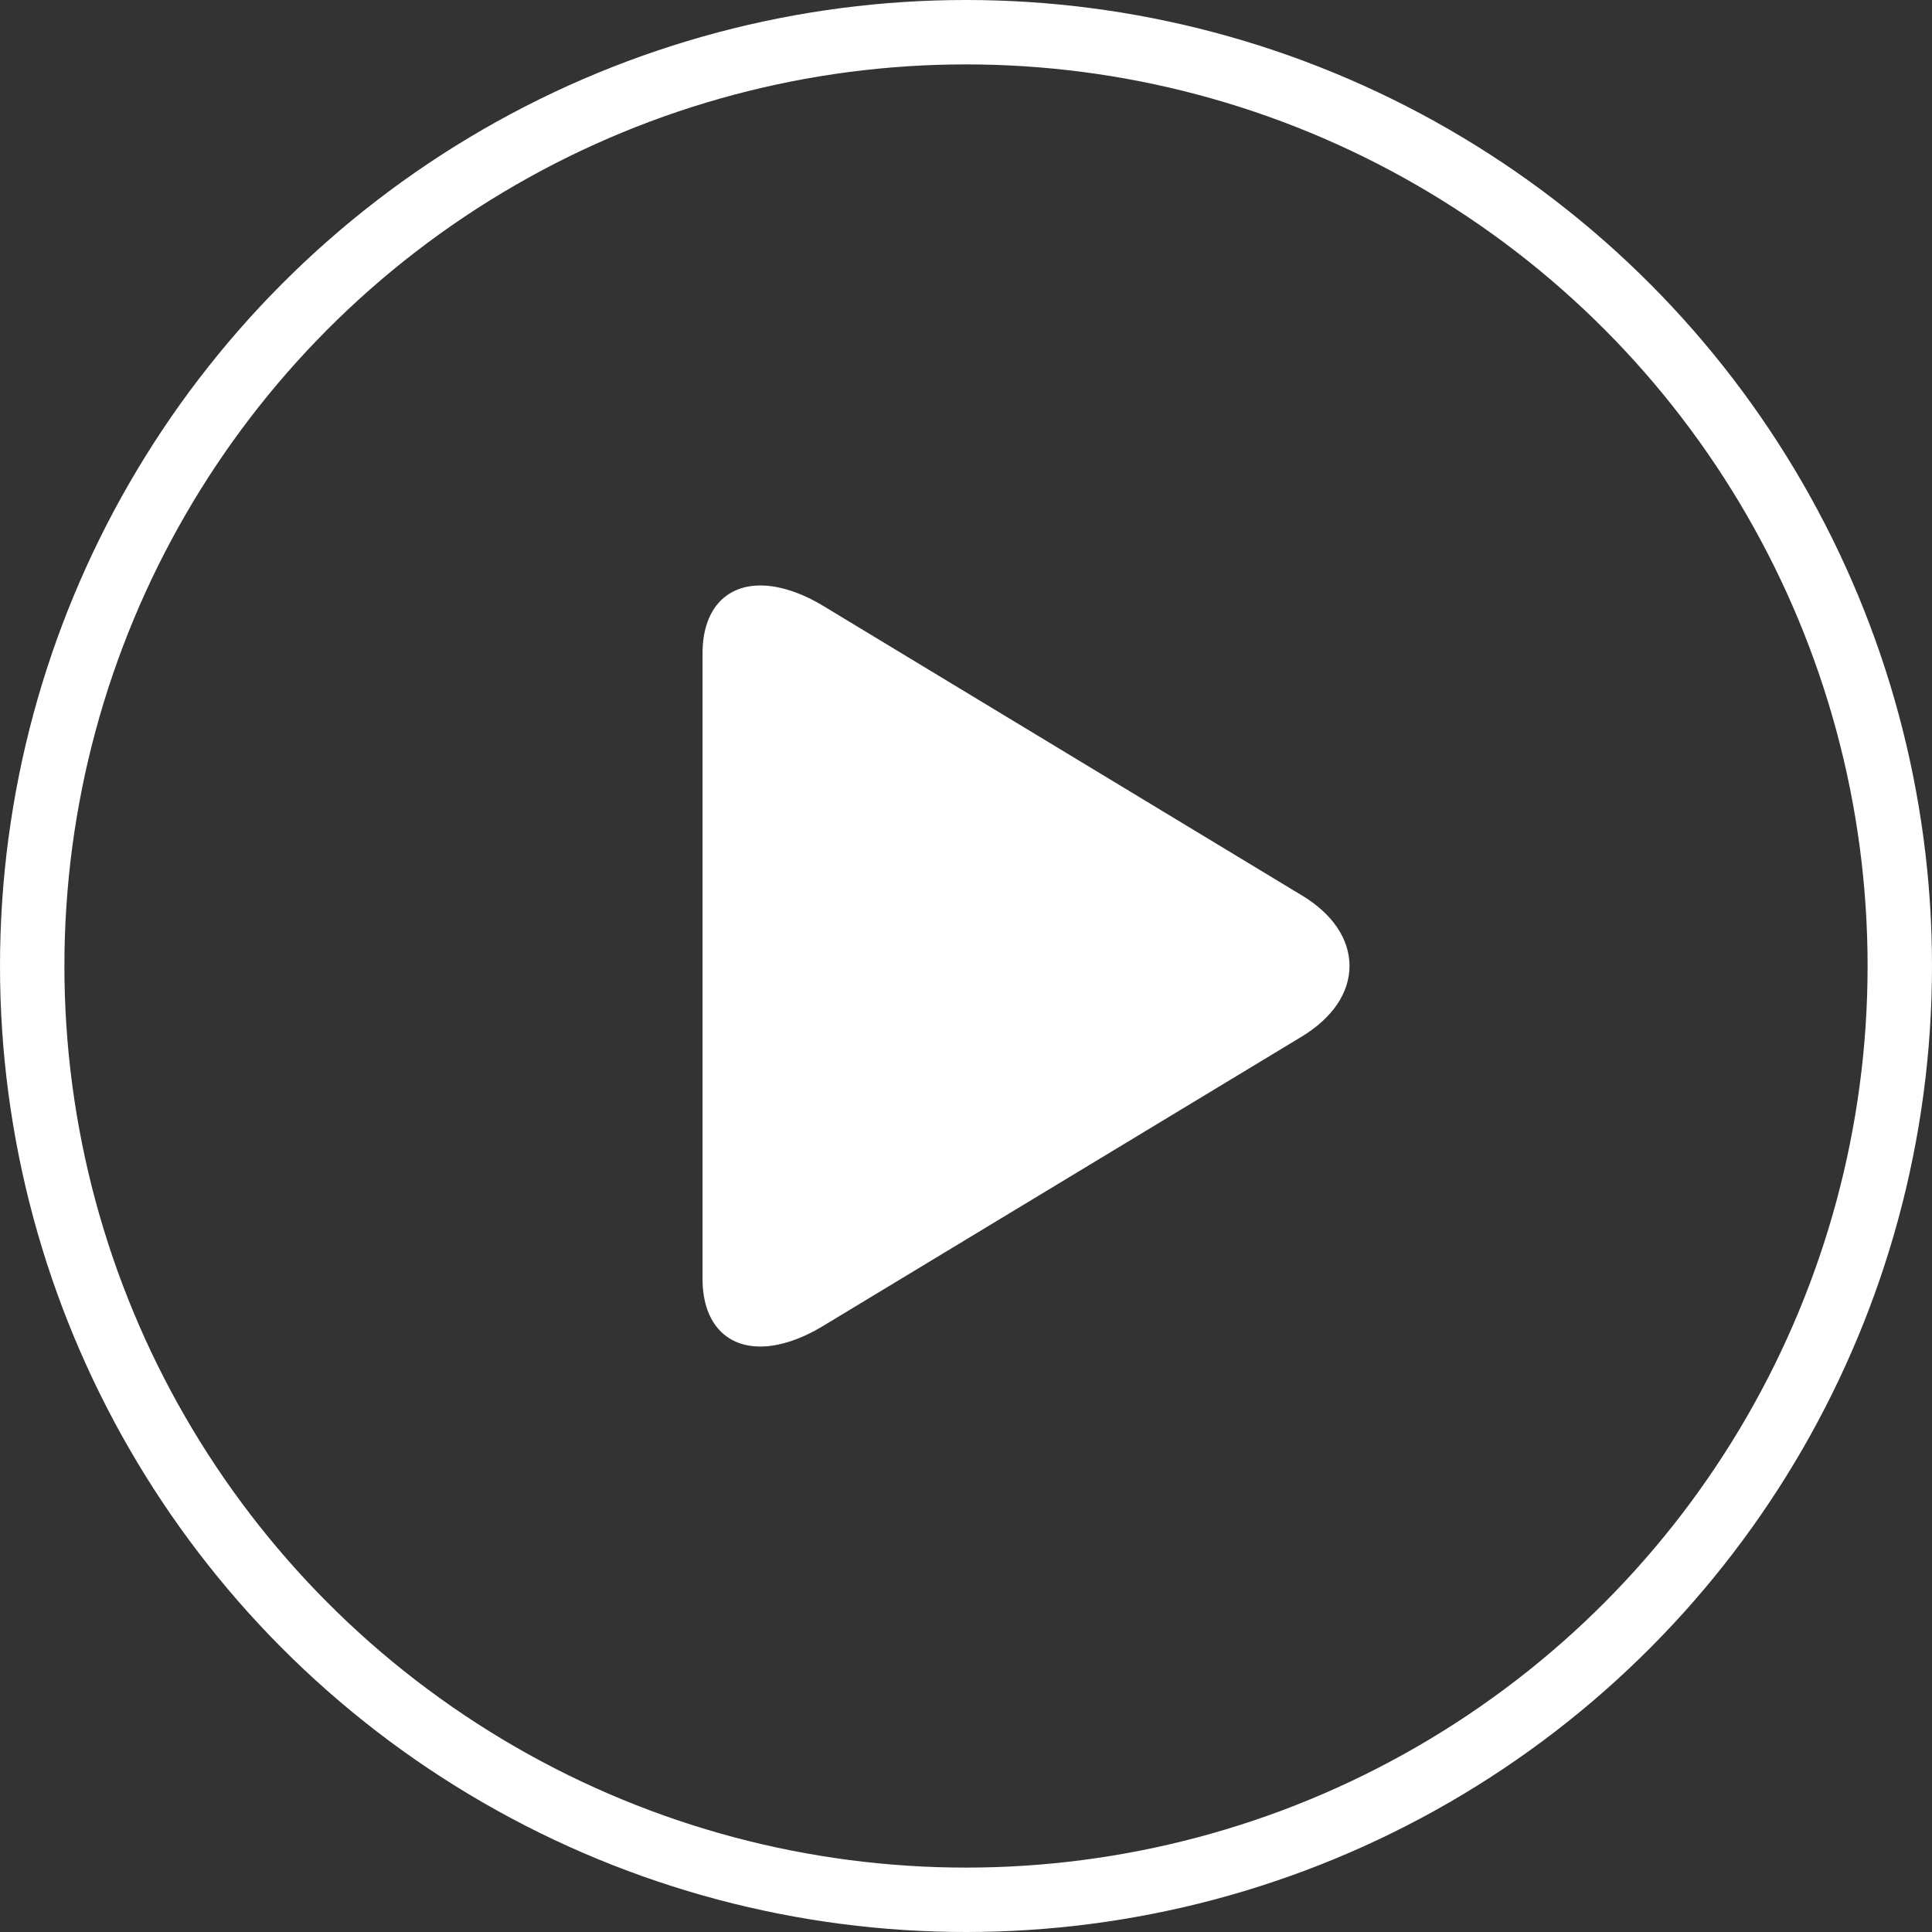
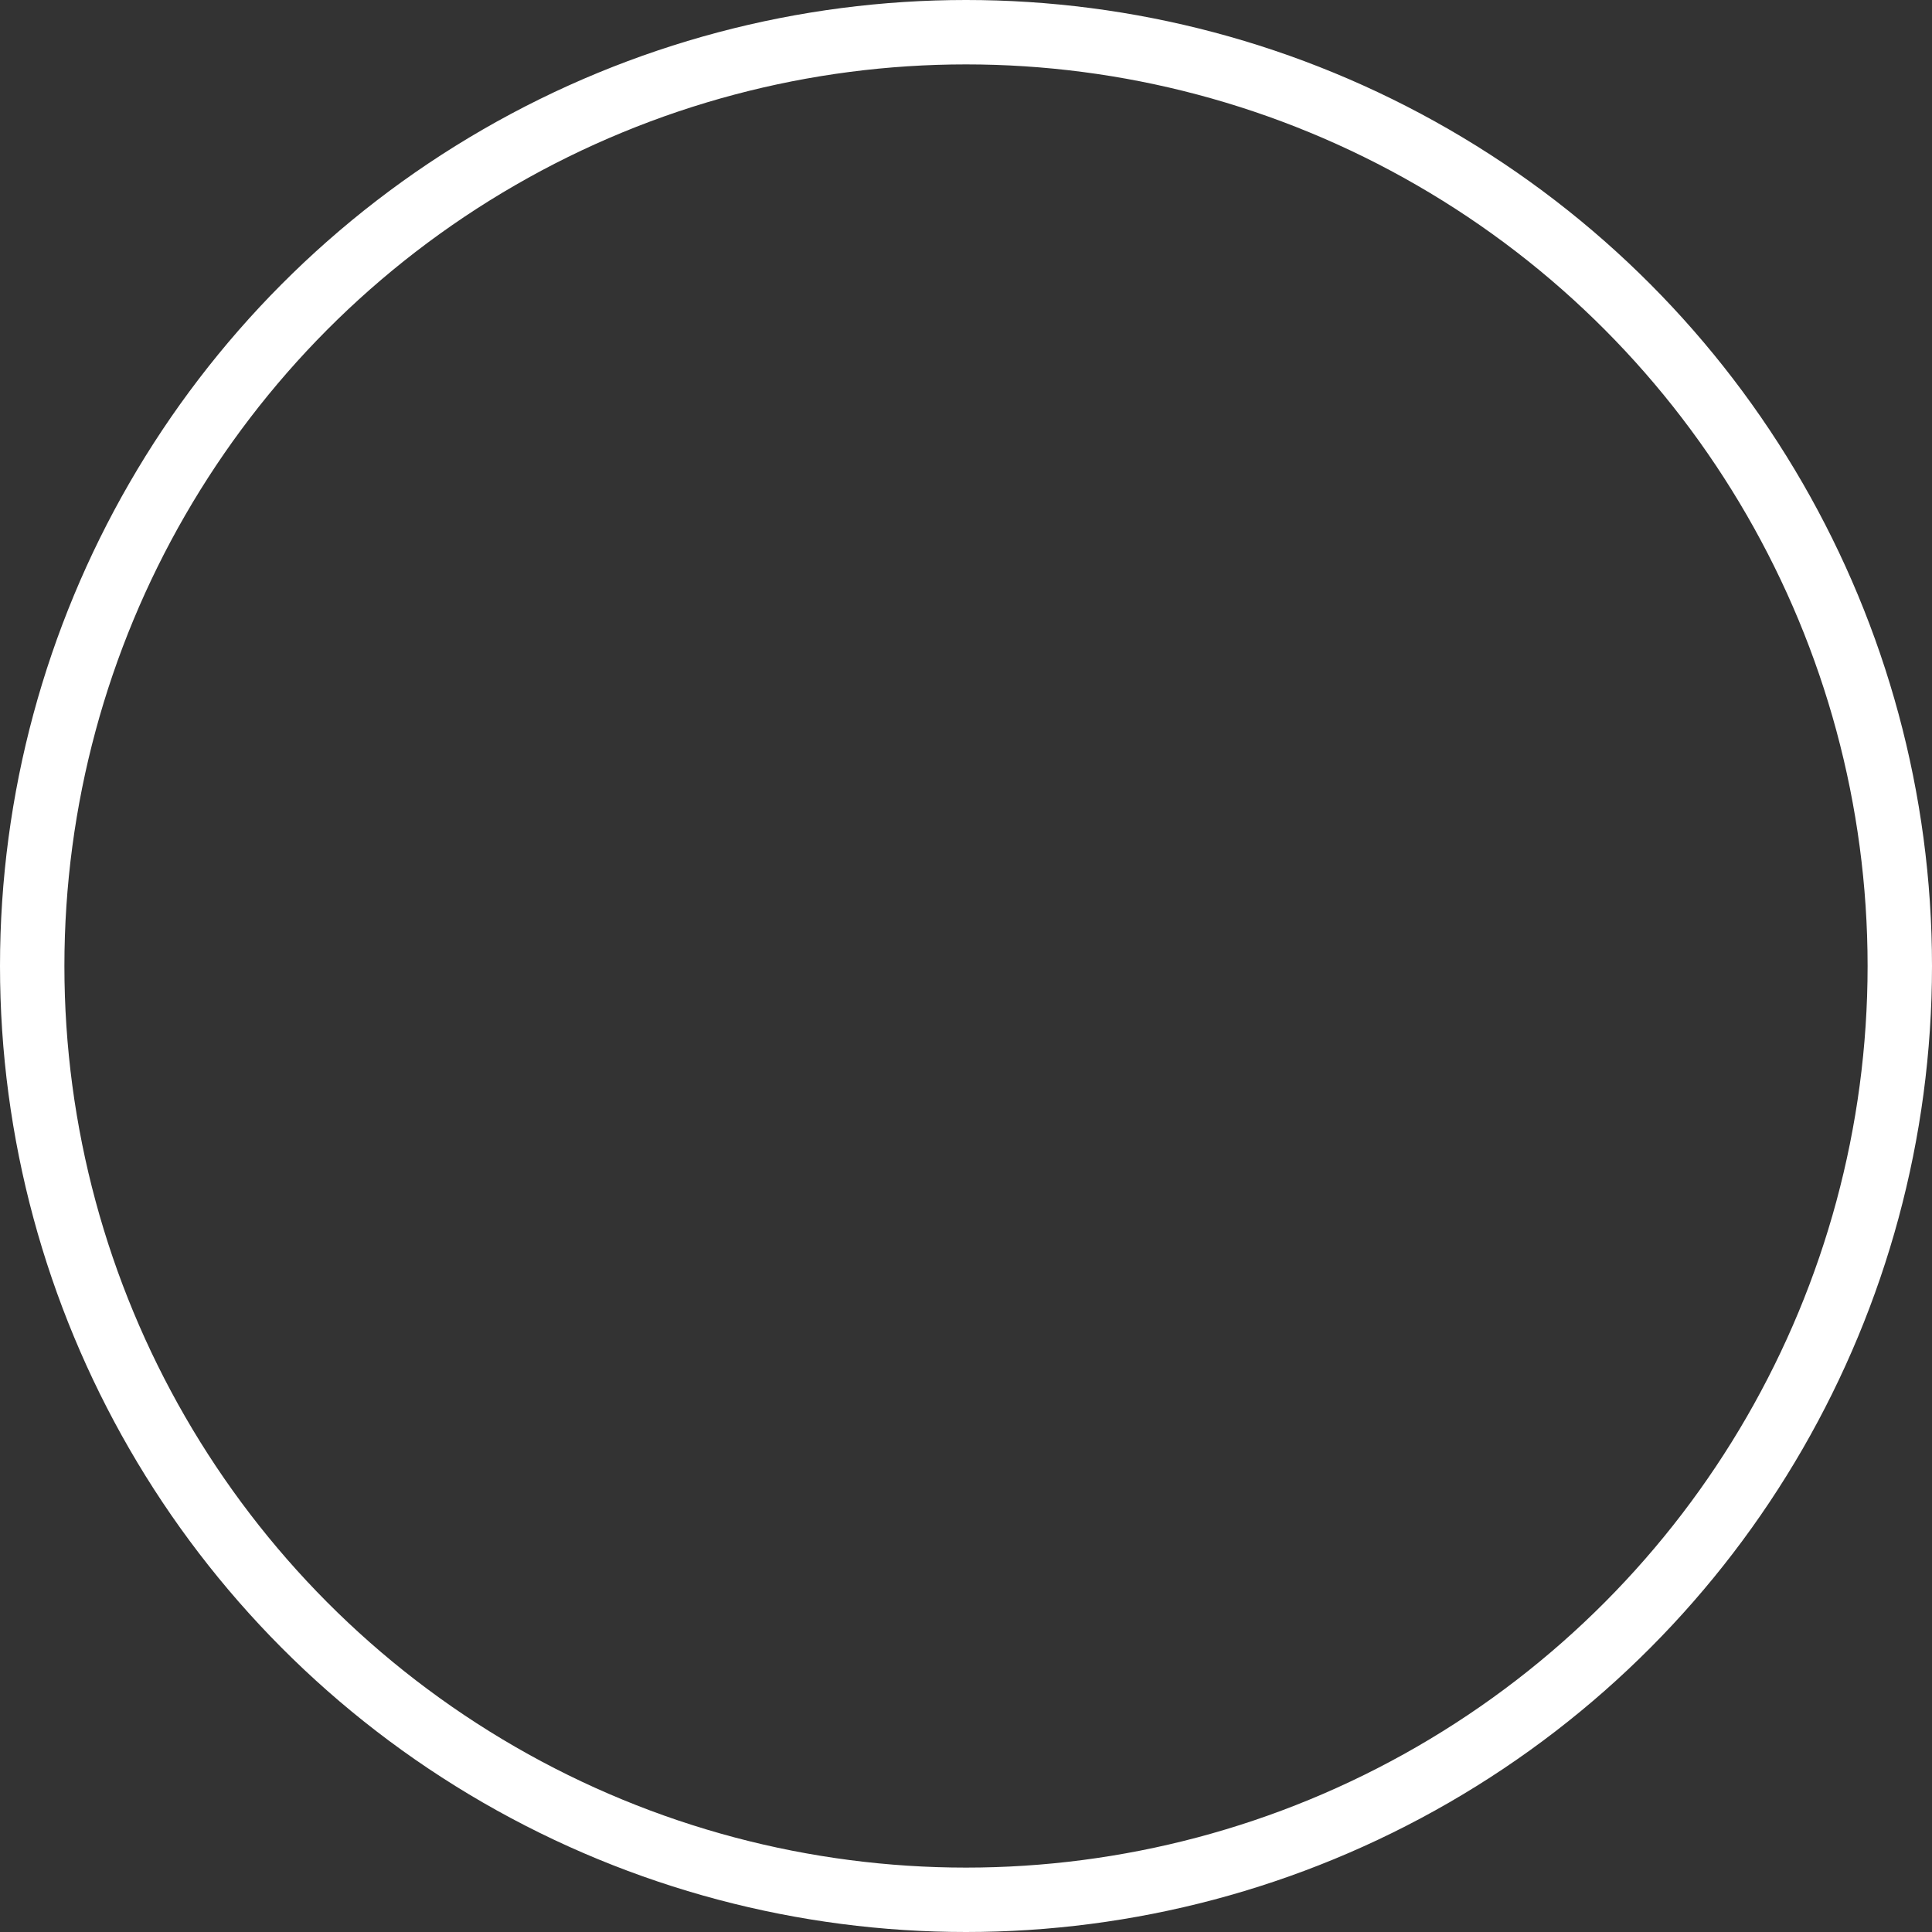
<svg xmlns="http://www.w3.org/2000/svg" width="30" height="30" viewBox="0 0 30 30">
  <rect x="0" y="0" width="30" height="30" fill="#333333" stroke="none" />
  <g fill="none" fill-rule="evenodd">
    <g>
      <g transform="translate(-459 -1032) translate(459 1032)">
-         <path fill="#FFF" fill-rule="nonzero" d="M20.214 13.903l-7.43-4.494c-.343-.208-.688-.318-.976-.318-.555 0-.899.394-.899 1.053v9.713c0 .659.343 1.052.898 1.052.287 0 .628-.11.971-.318l7.434-4.494c.478-.29.743-.68.743-1.098 0-.418-.262-.807-.74-1.096z" />
        <circle cx="15" cy="15" r="14.5" stroke="#FFF" />
      </g>
    </g>
  </g>
</svg>